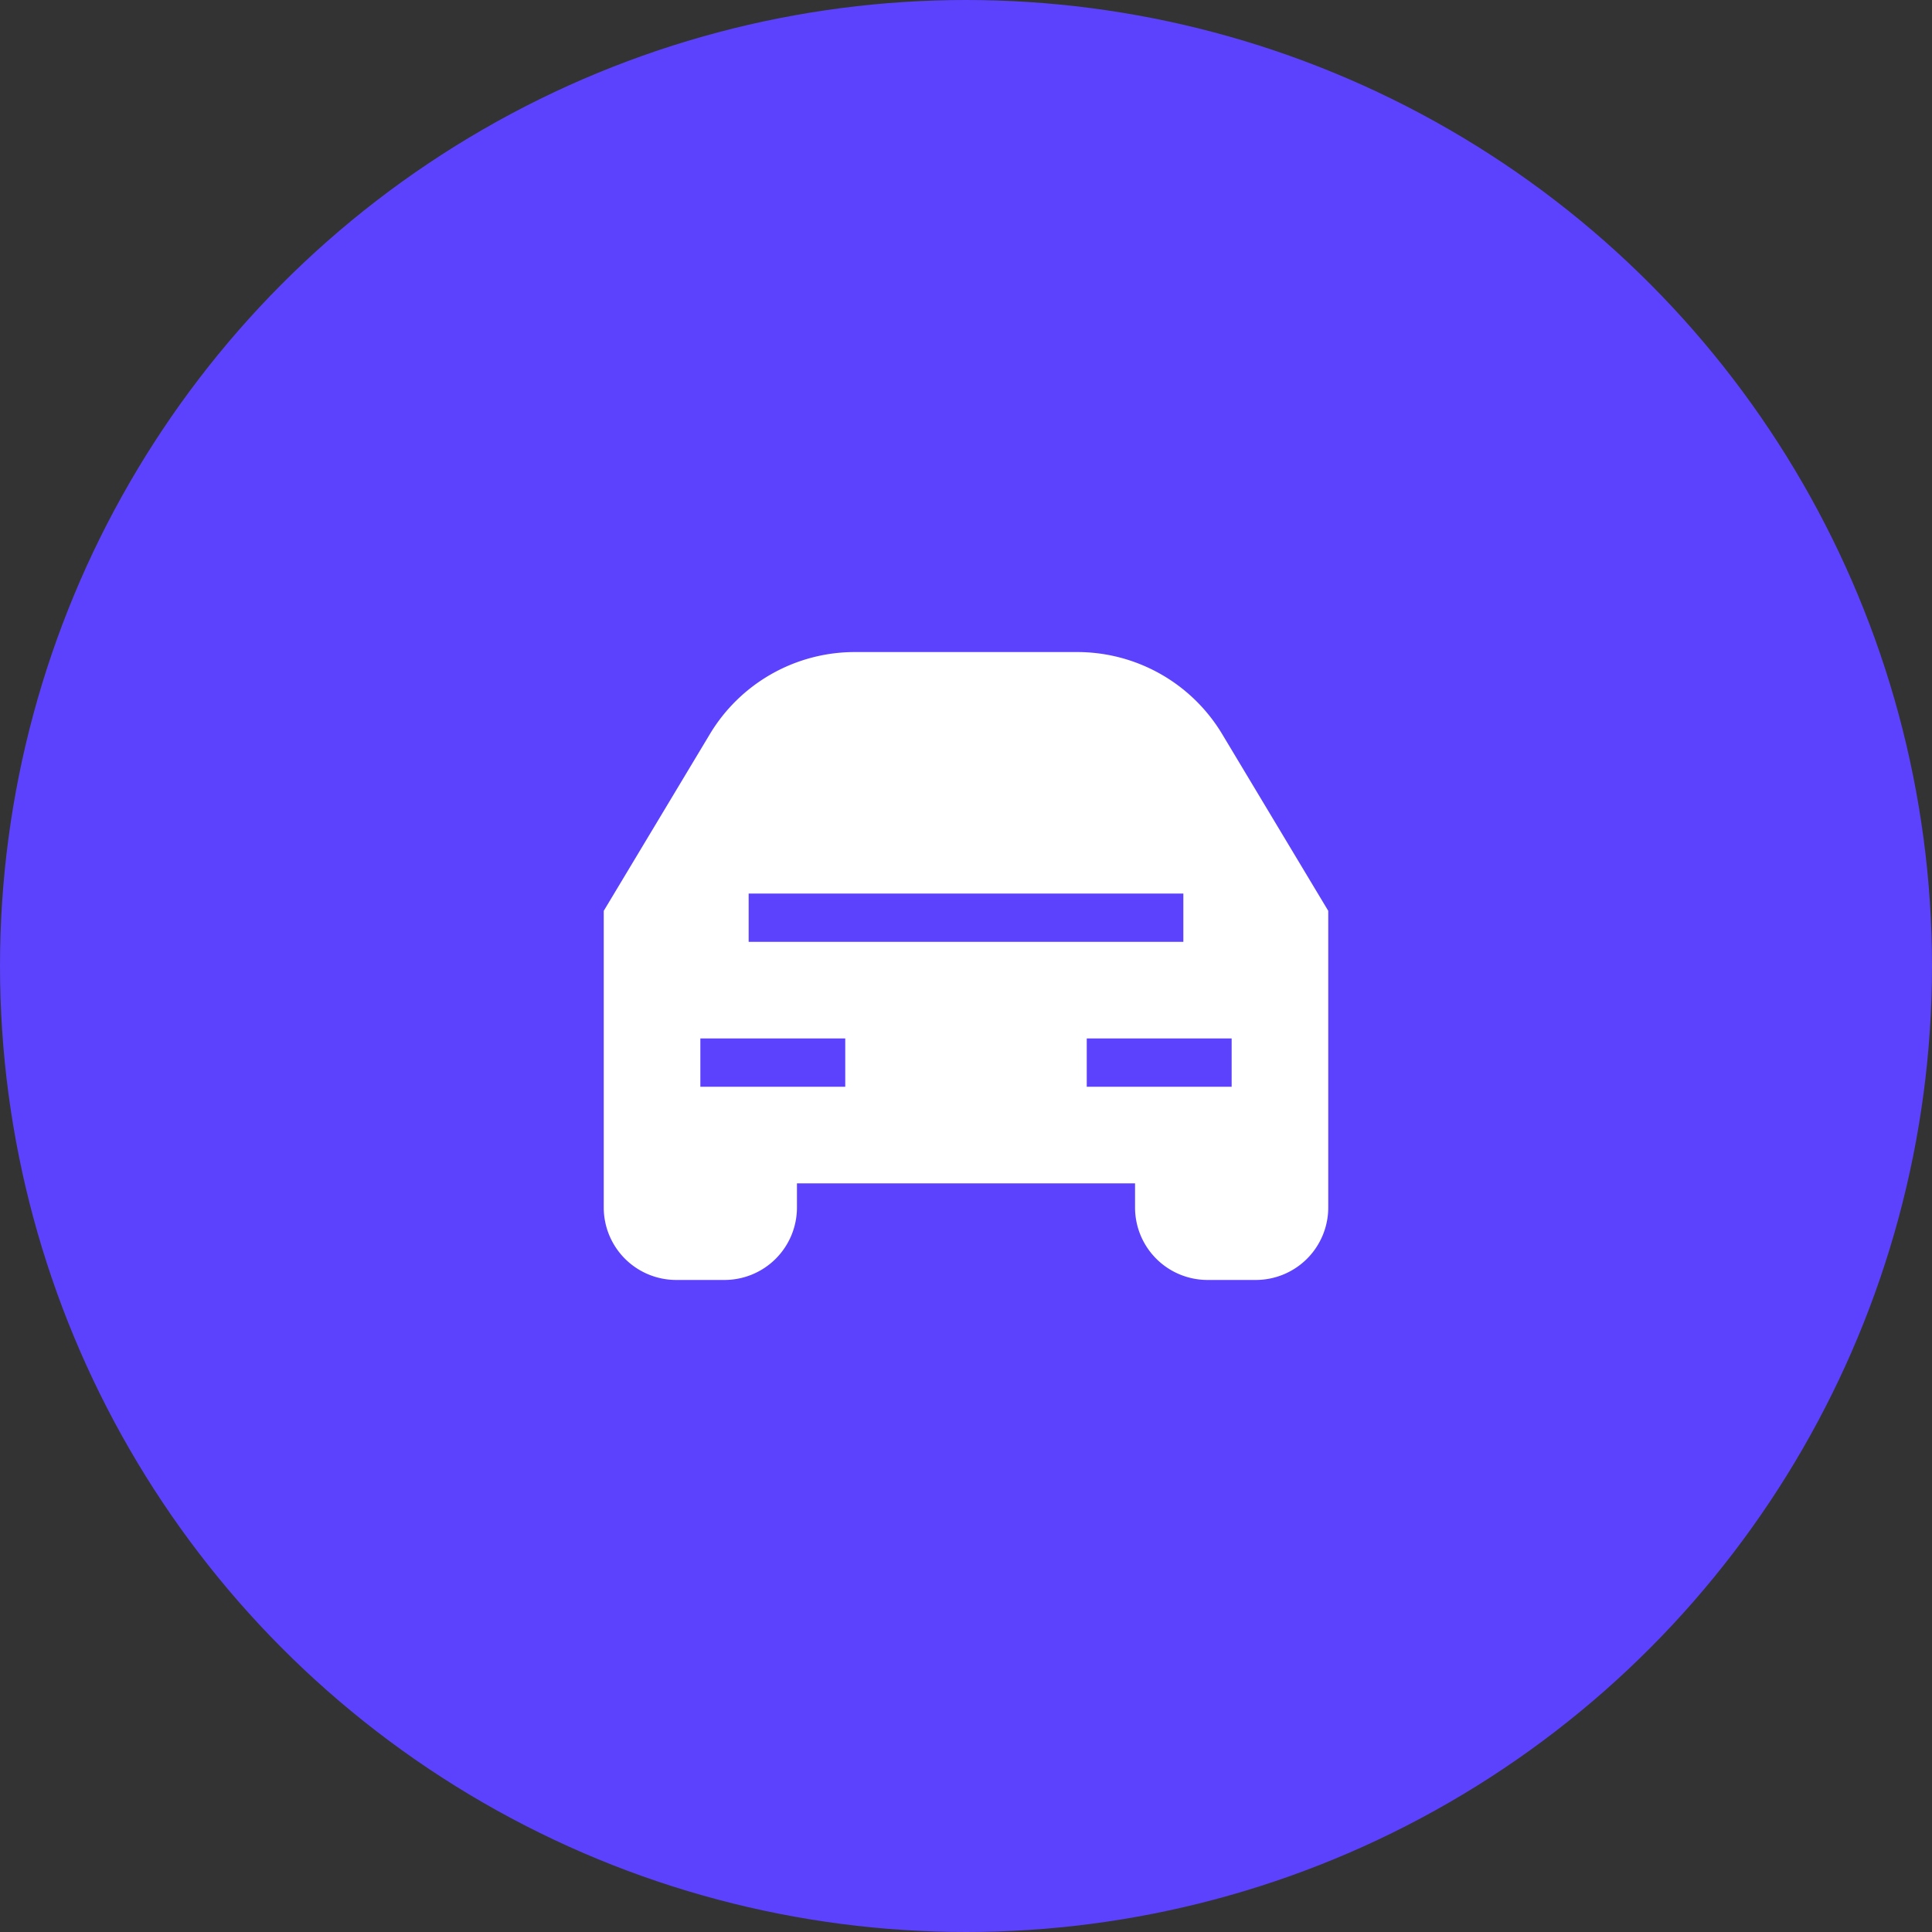
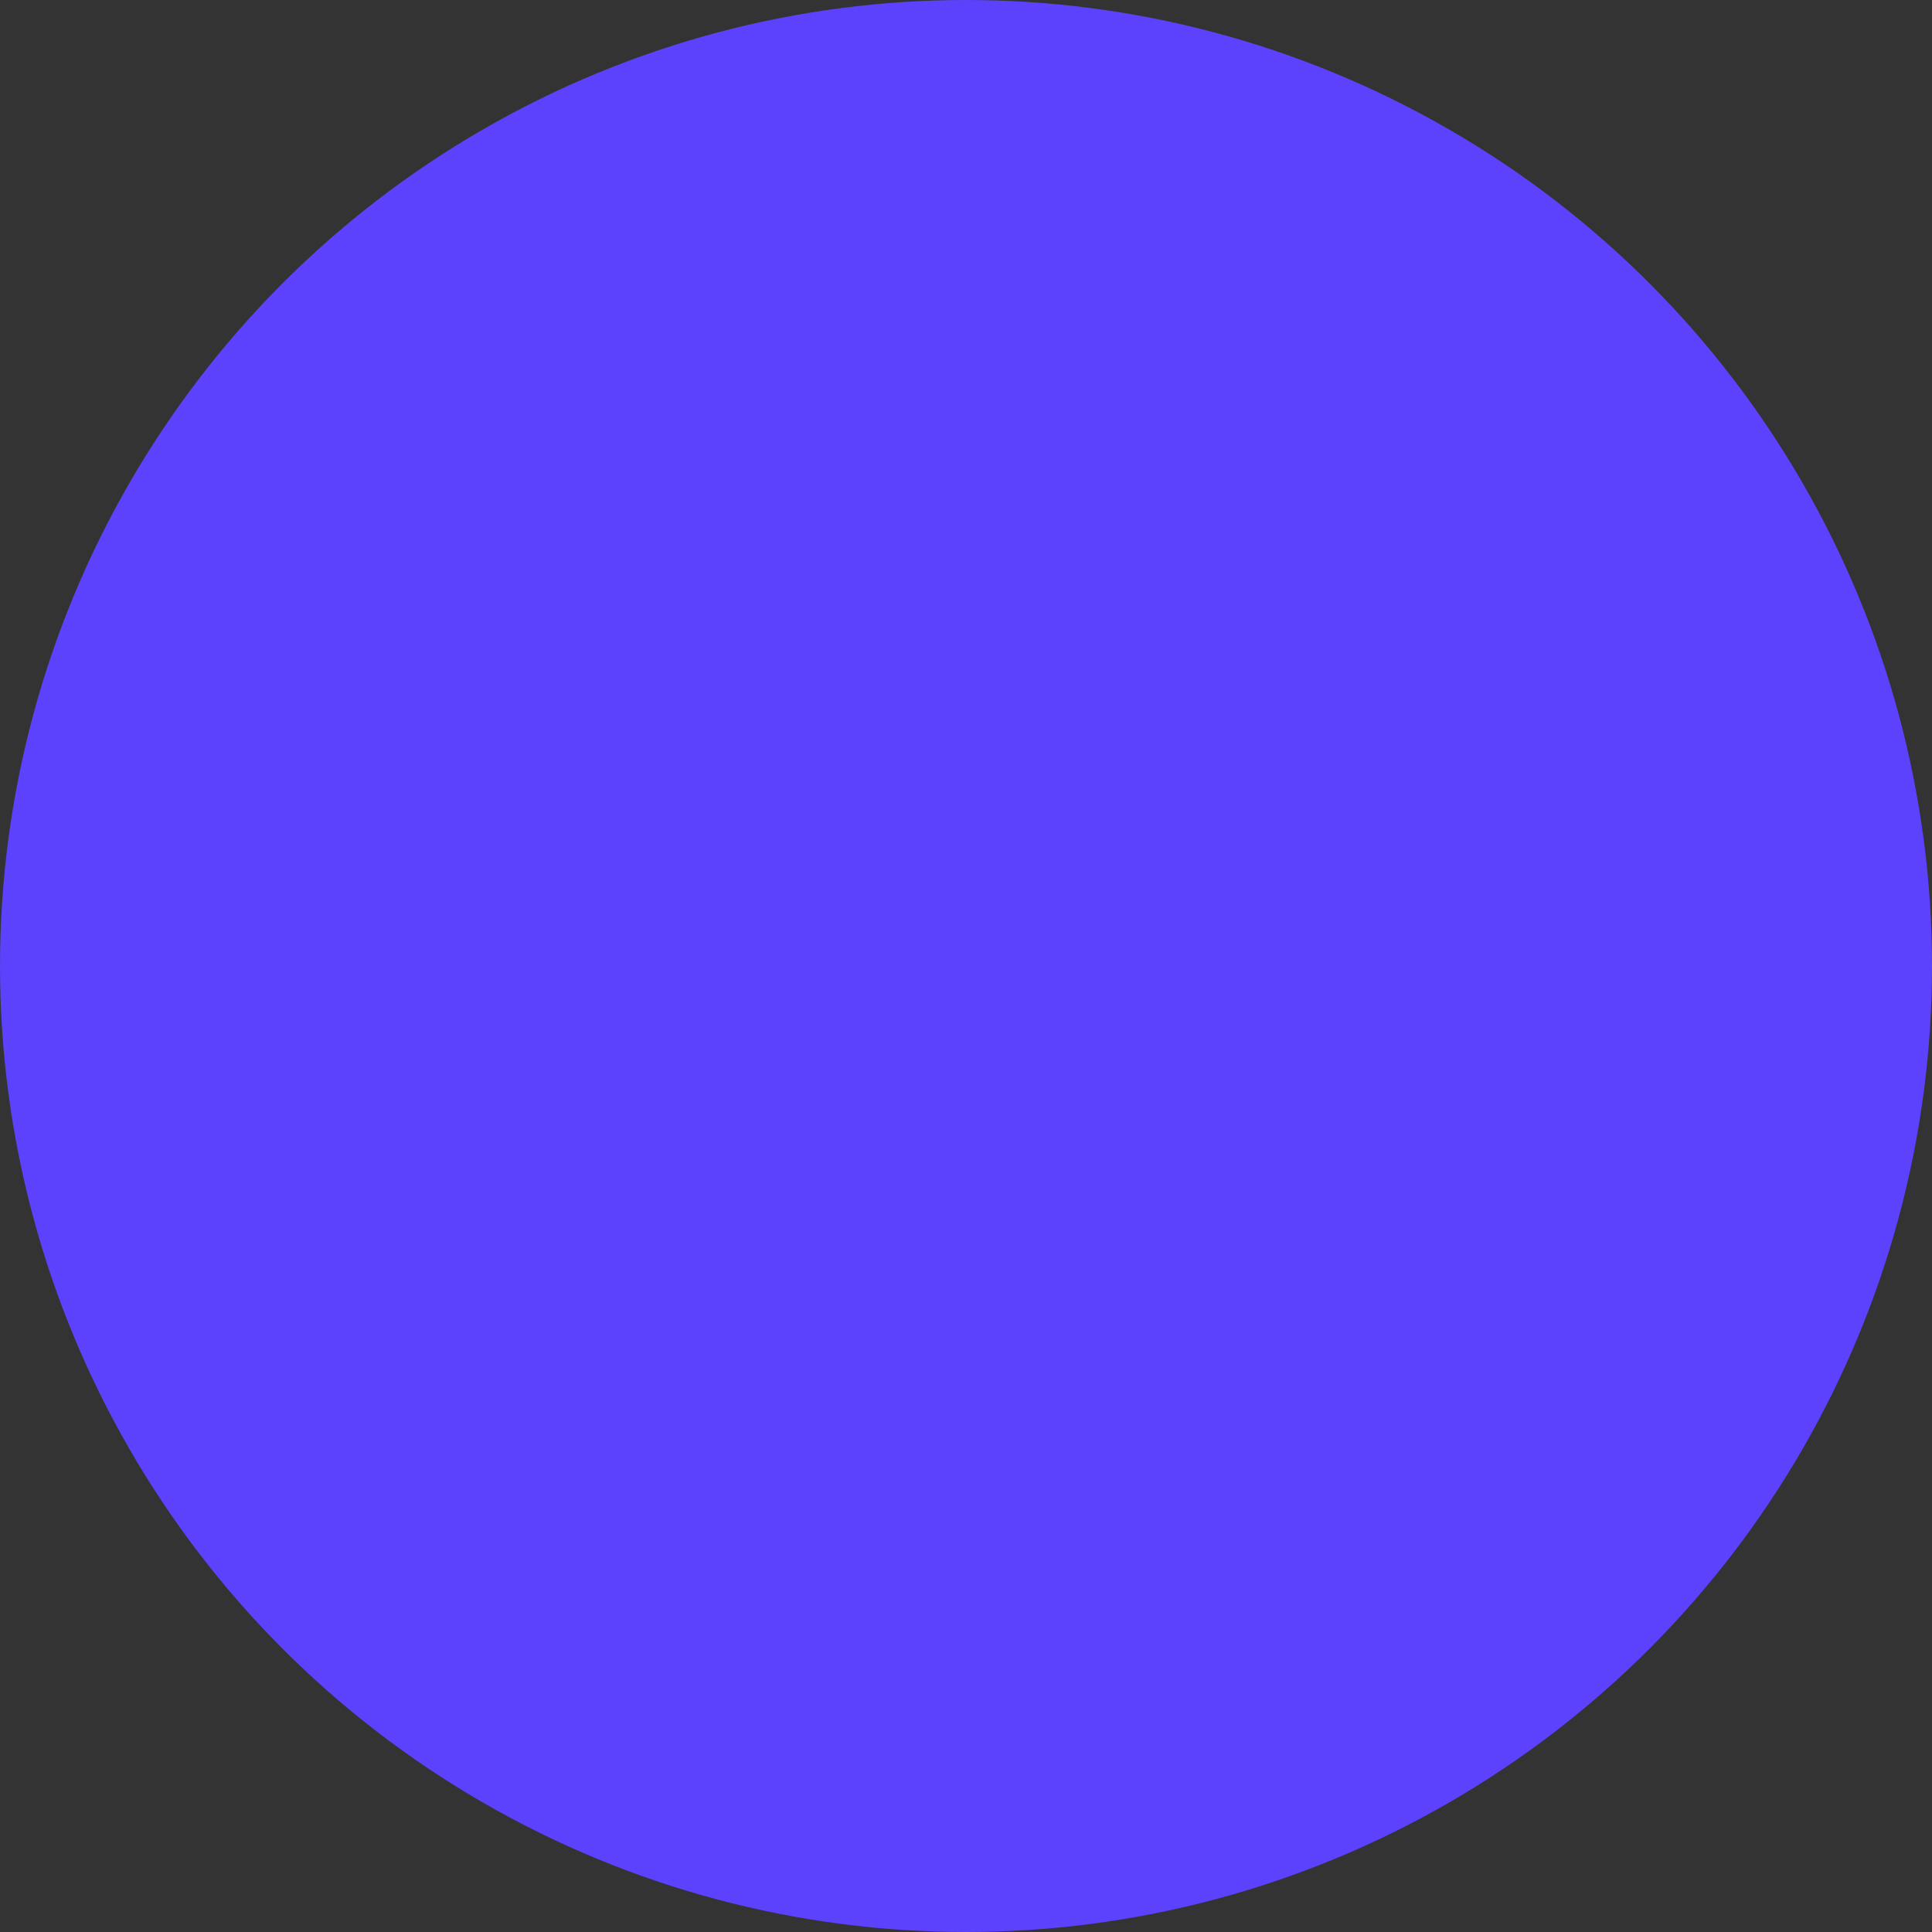
<svg xmlns="http://www.w3.org/2000/svg" width="48" height="48" fill="none">
  <rect width="100%" height="100%" fill="#333333" stroke="none" />
  <circle cx="24" cy="24" r="24" fill="#5c42fc" />
  <g clip-path="url(#A)">
    <path fill-rule="evenodd" d="M17.637 18.238a4.2 4.2 0 0 1 3.601-2.038h5.525a4.2 4.2 0 0 1 3.601 2.038L33 22.63V30a1.8 1.8 0 0 1-1.8 1.8H30a1.8 1.8 0 0 1-1.8-1.8v-.6h-8.4v.6a1.8 1.8 0 0 1-1.8 1.8h-1.2A1.8 1.8 0 0 1 15 30v-7.37l2.637-4.392zM29.4 23.4H18.6v-1.2h10.8v1.2zm-12 3.6H21v-1.2h-3.6V27zm13.2-1.2H27V27h3.6v-1.2z" fill="#fff" />
  </g>
  <defs>
    <clipPath id="A">
-       <path fill="#fff" transform="translate(15 15)" d="M0 0h18v18H0z" />
-     </clipPath>
+       </clipPath>
  </defs>
</svg>